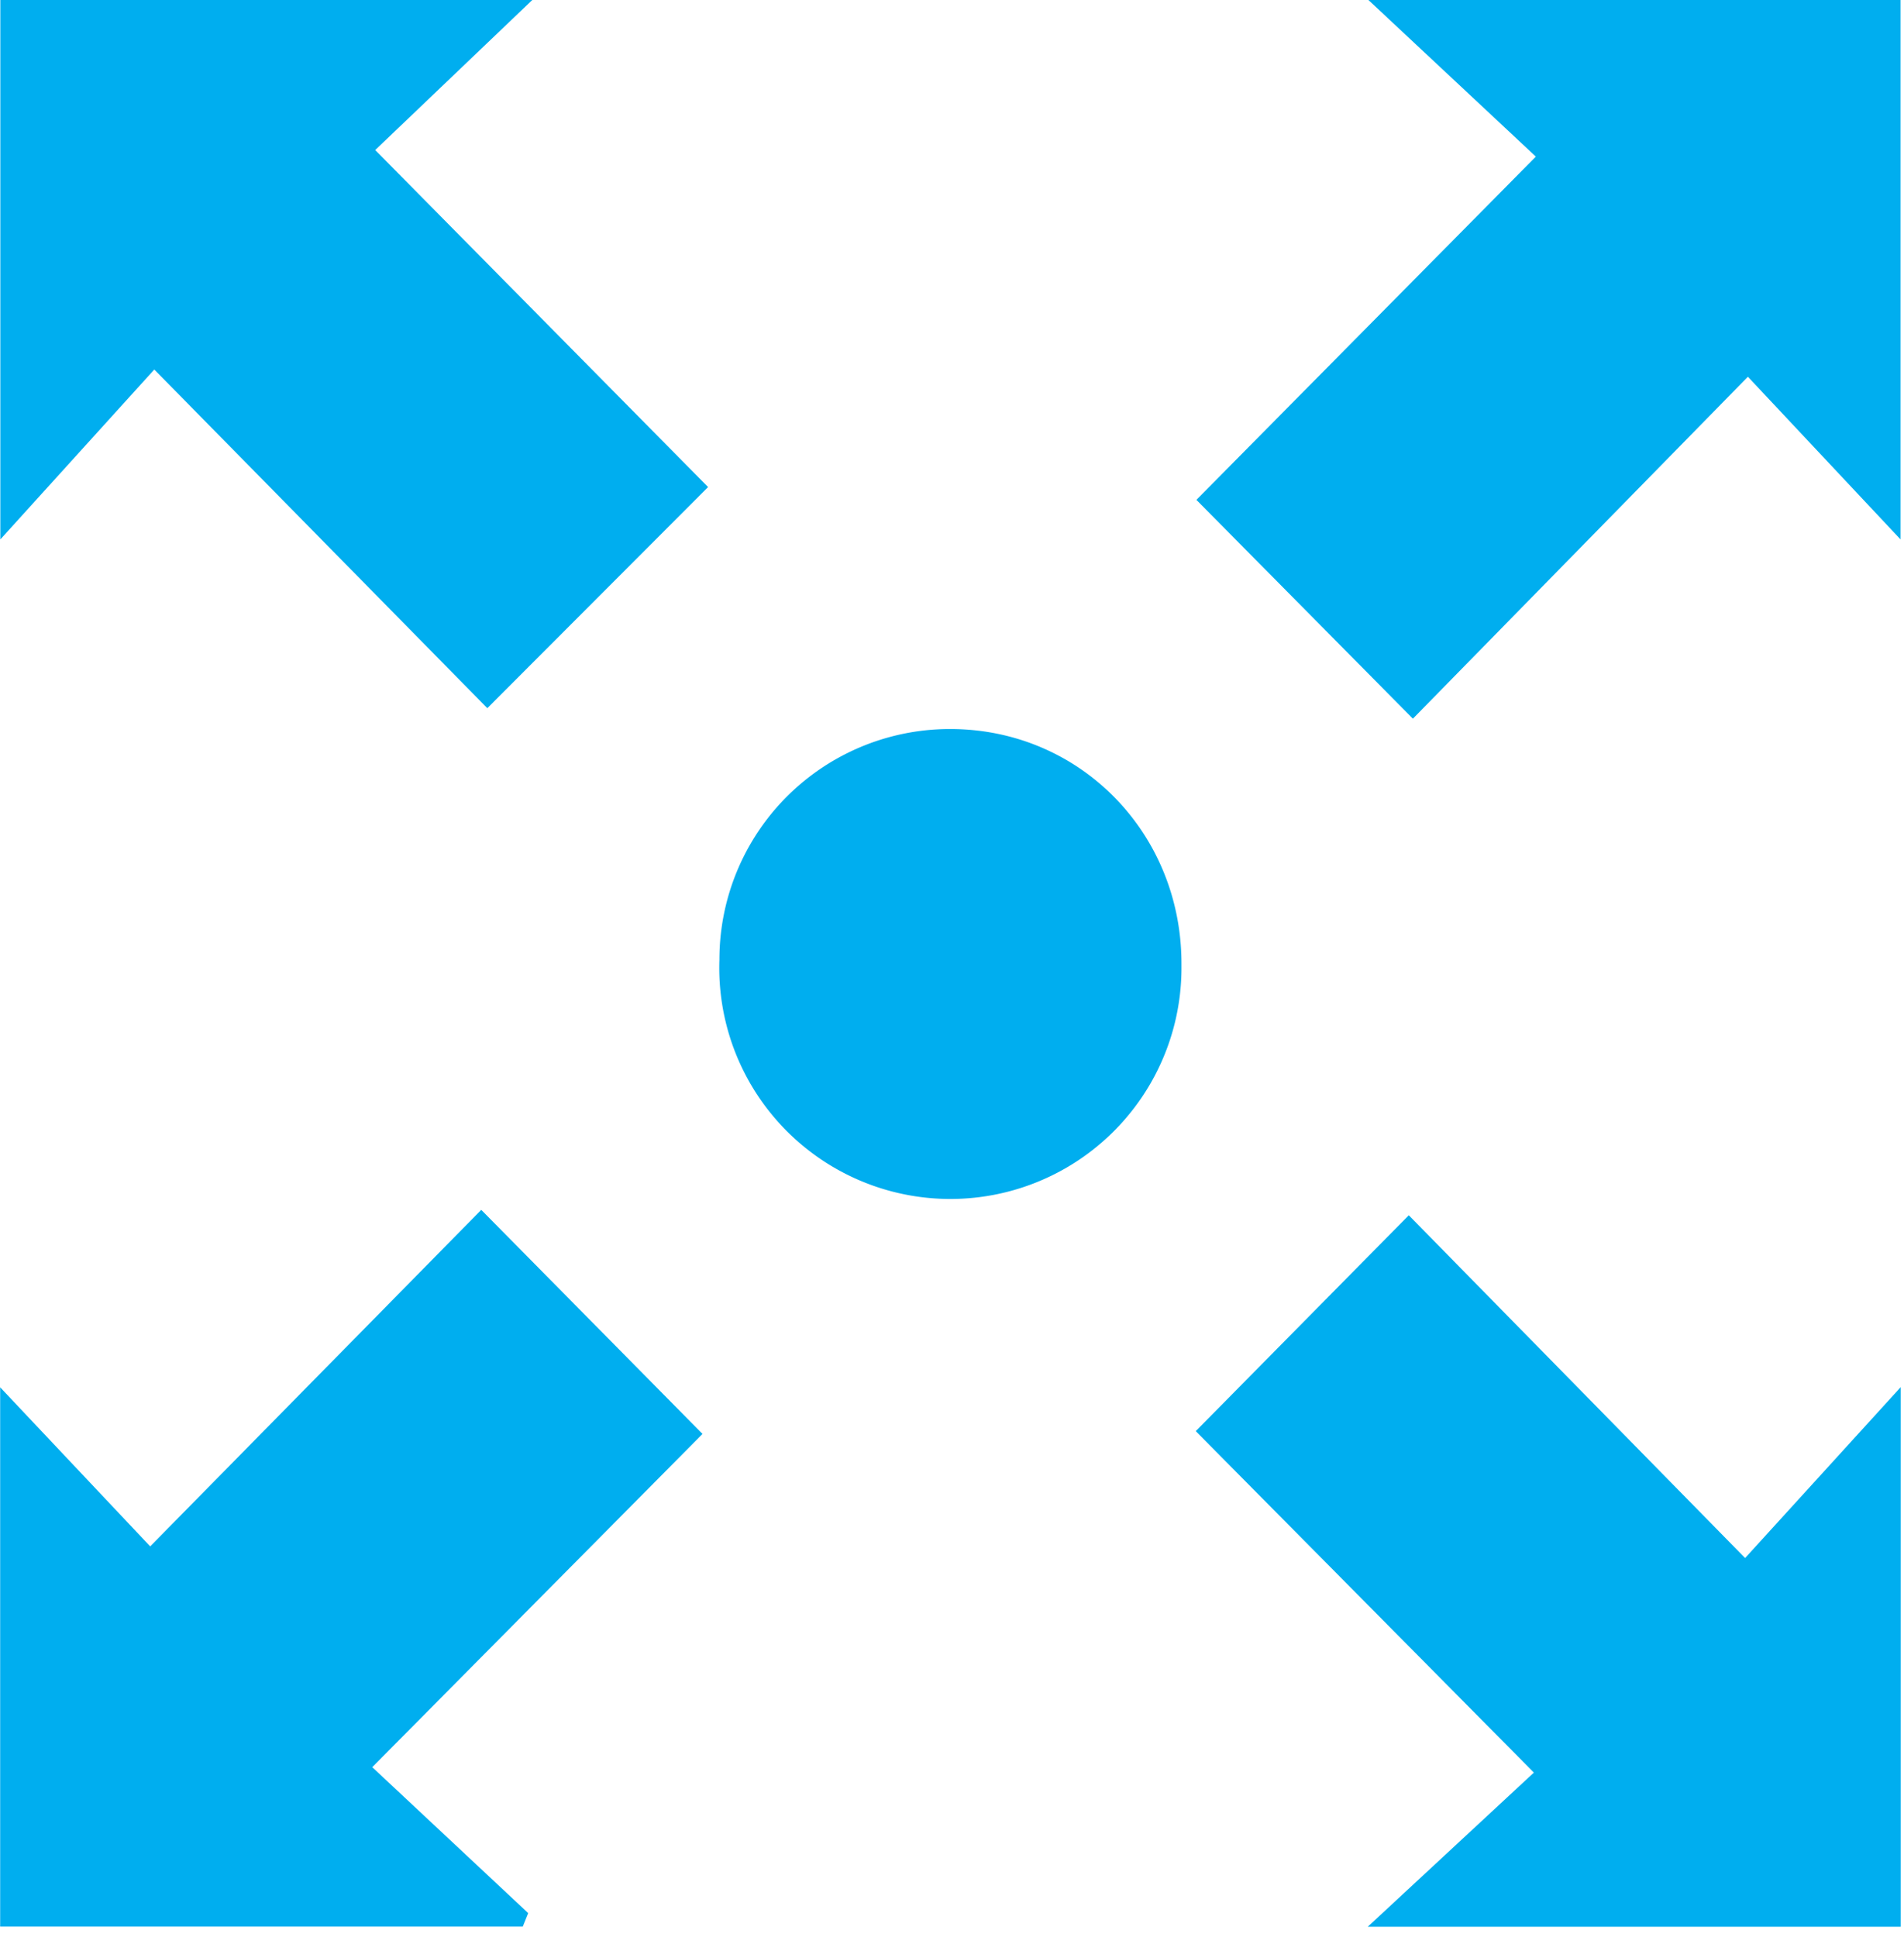
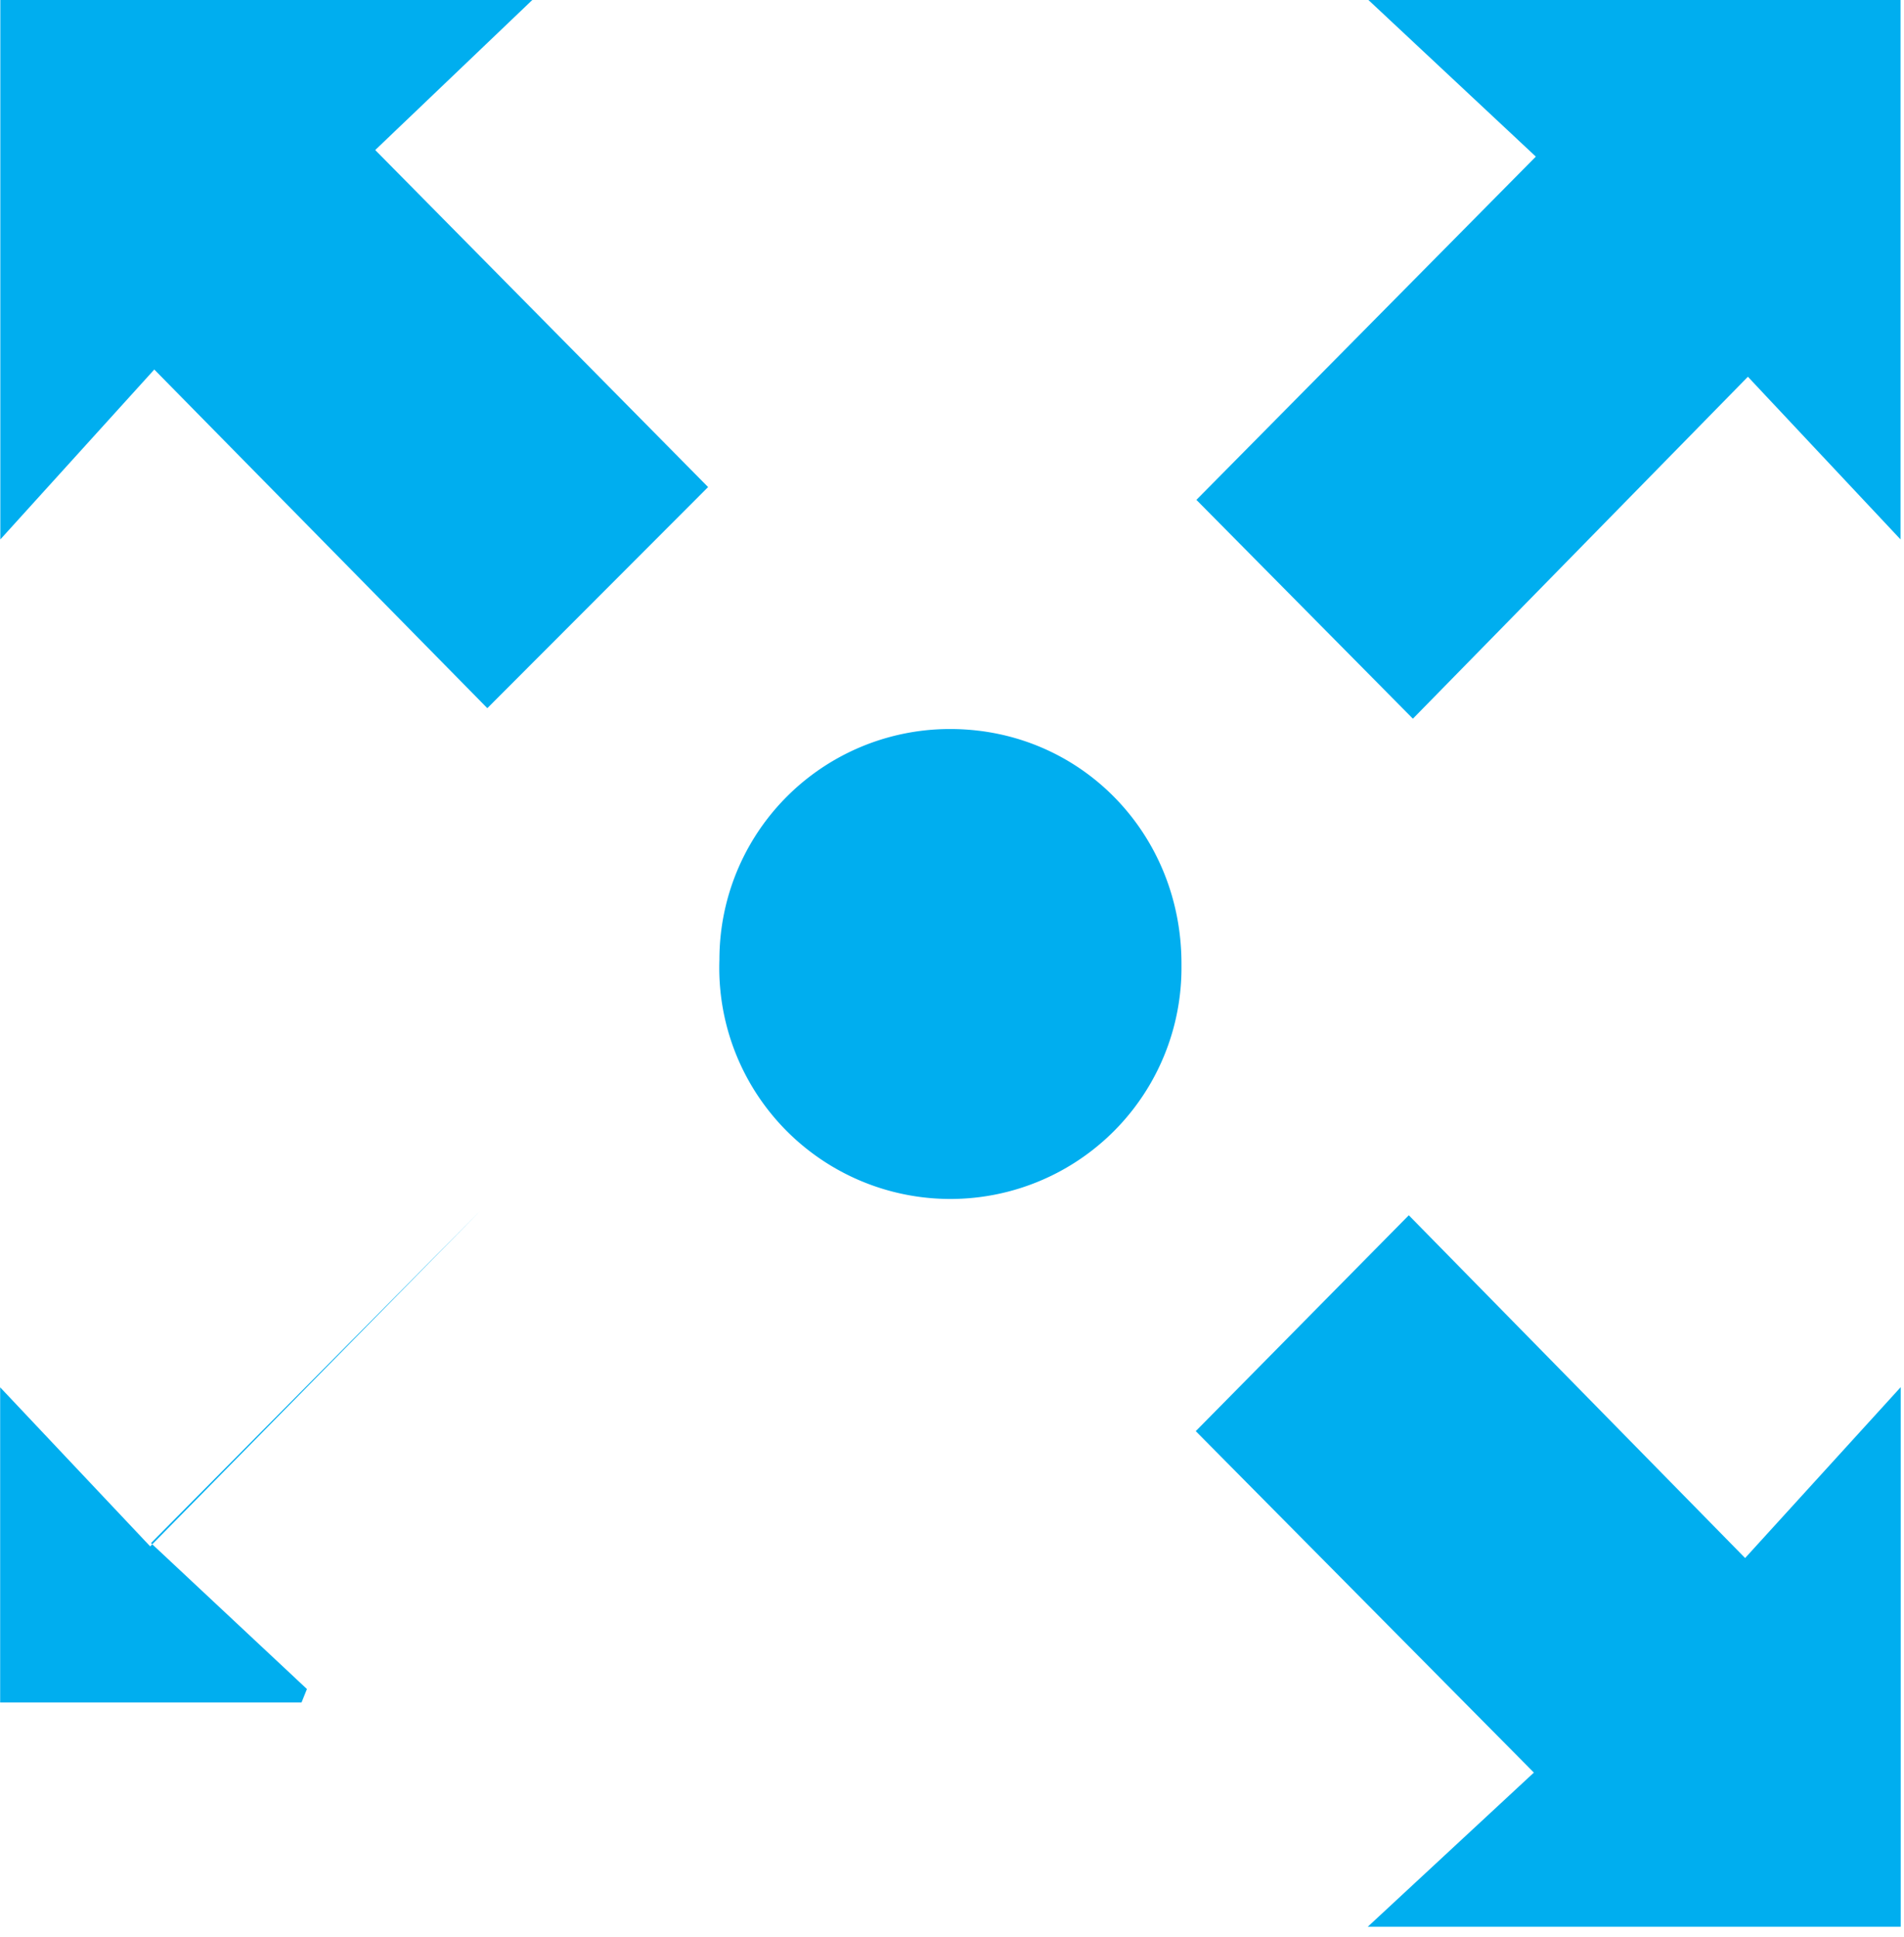
<svg xmlns="http://www.w3.org/2000/svg" fill-rule="evenodd" stroke-linejoin="round" stroke-miterlimit="2" clip-rule="evenodd" viewBox="0 0 116 118">
  <defs />
-   <path fill="#00aeef" fill-rule="nonzero" d="M32.43 0l-9.57 9.14 20.28 20.53-13.45 13.47L9.4 22.51.02 32.86V0h32.42zm83.37 0H83.37l10.2 9.54-20.68 20.91 13.19 13.33 20.41-20.83 9.3 9.91V0zM0 84.5l9.15 9.7 20.17-20.5L42.8 87.35l-20.12 20.3 9.5 8.89-.33.82H.01V84.5zm115.8 0l-9.48 10.41-20.49-20.88-12.98 13.15 20.6 20.8-10.12 9.39h32.47V84.5zM71.98 58.8a14.08 14.08 0 11-28.15-.35 14.04 14.04 0 0114.1-14.04c7.9.02 14.1 6.38 14.05 14.39" />
+   <path fill="#00aeef" fill-rule="nonzero" d="M32.43 0l-9.57 9.14 20.28 20.53-13.45 13.47L9.4 22.51.02 32.86V0h32.42zm83.37 0H83.37l10.2 9.54-20.68 20.91 13.19 13.33 20.41-20.83 9.3 9.91V0zM0 84.5l9.15 9.7 20.17-20.5l-20.12 20.3 9.5 8.89-.33.82H.01V84.5zm115.8 0l-9.48 10.41-20.49-20.88-12.98 13.15 20.6 20.8-10.12 9.39h32.47V84.5zM71.98 58.8a14.08 14.08 0 11-28.15-.35 14.04 14.04 0 0114.1-14.04c7.9.02 14.1 6.38 14.05 14.39" />
</svg>